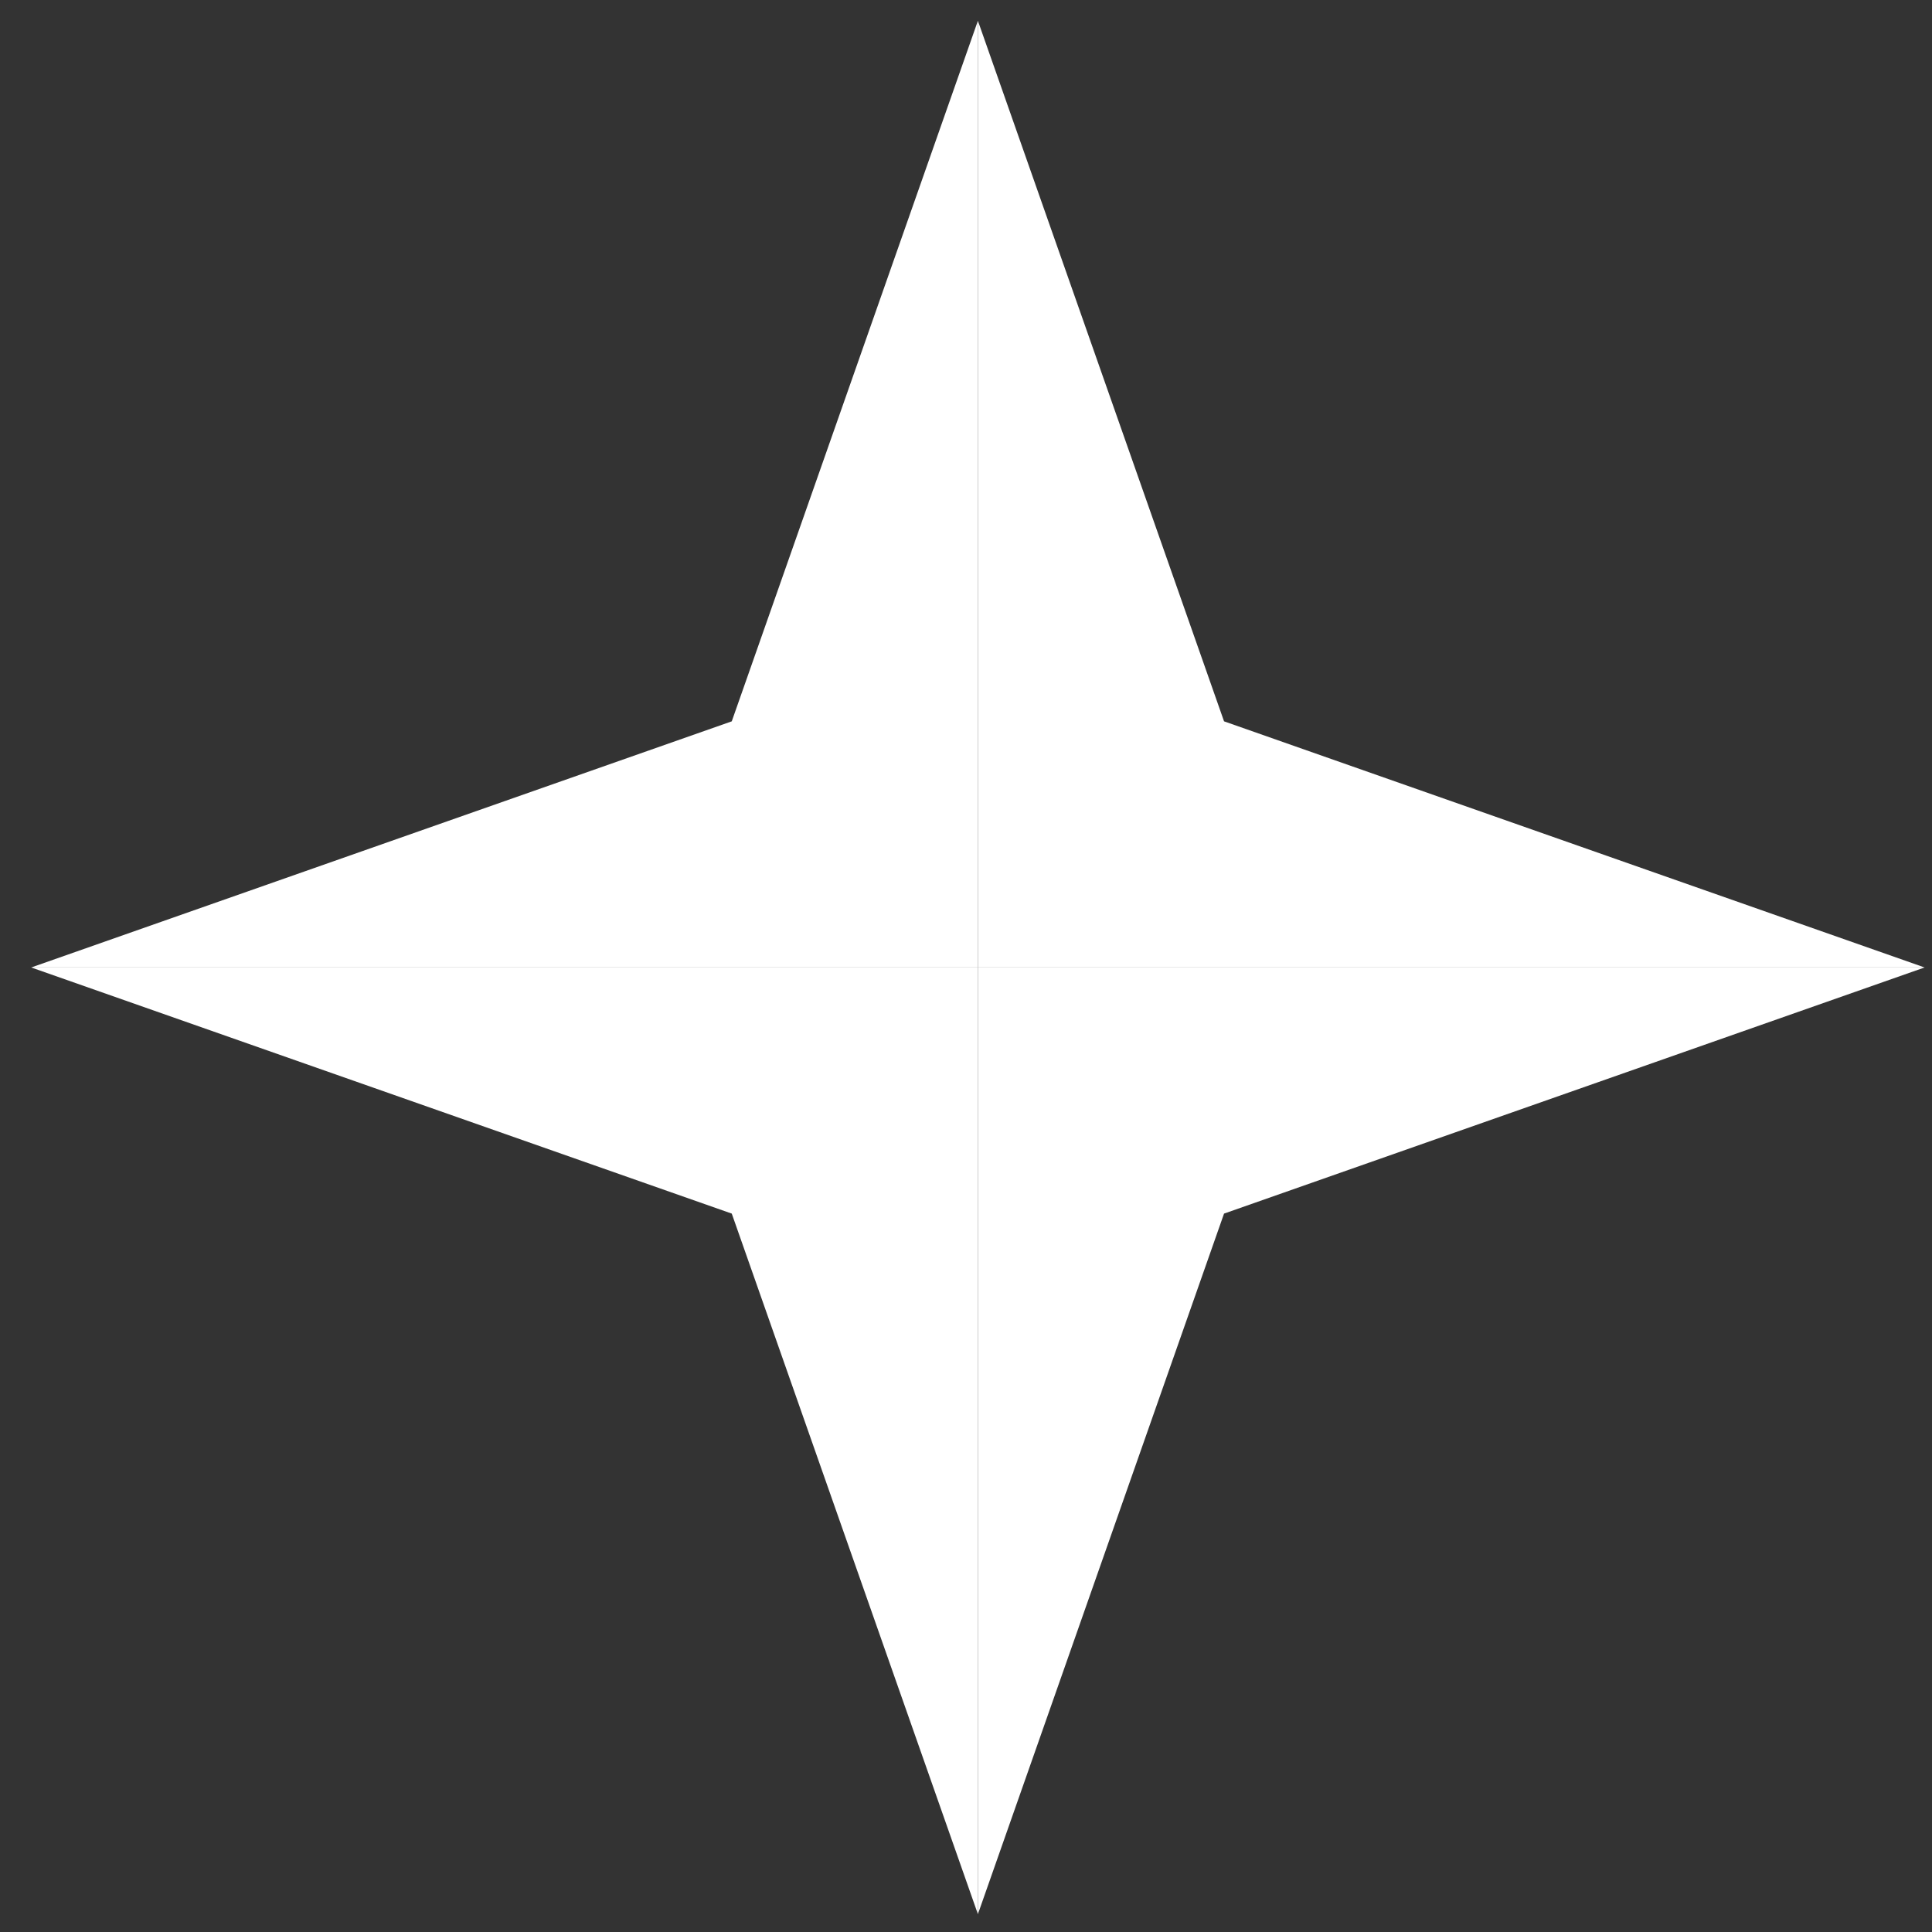
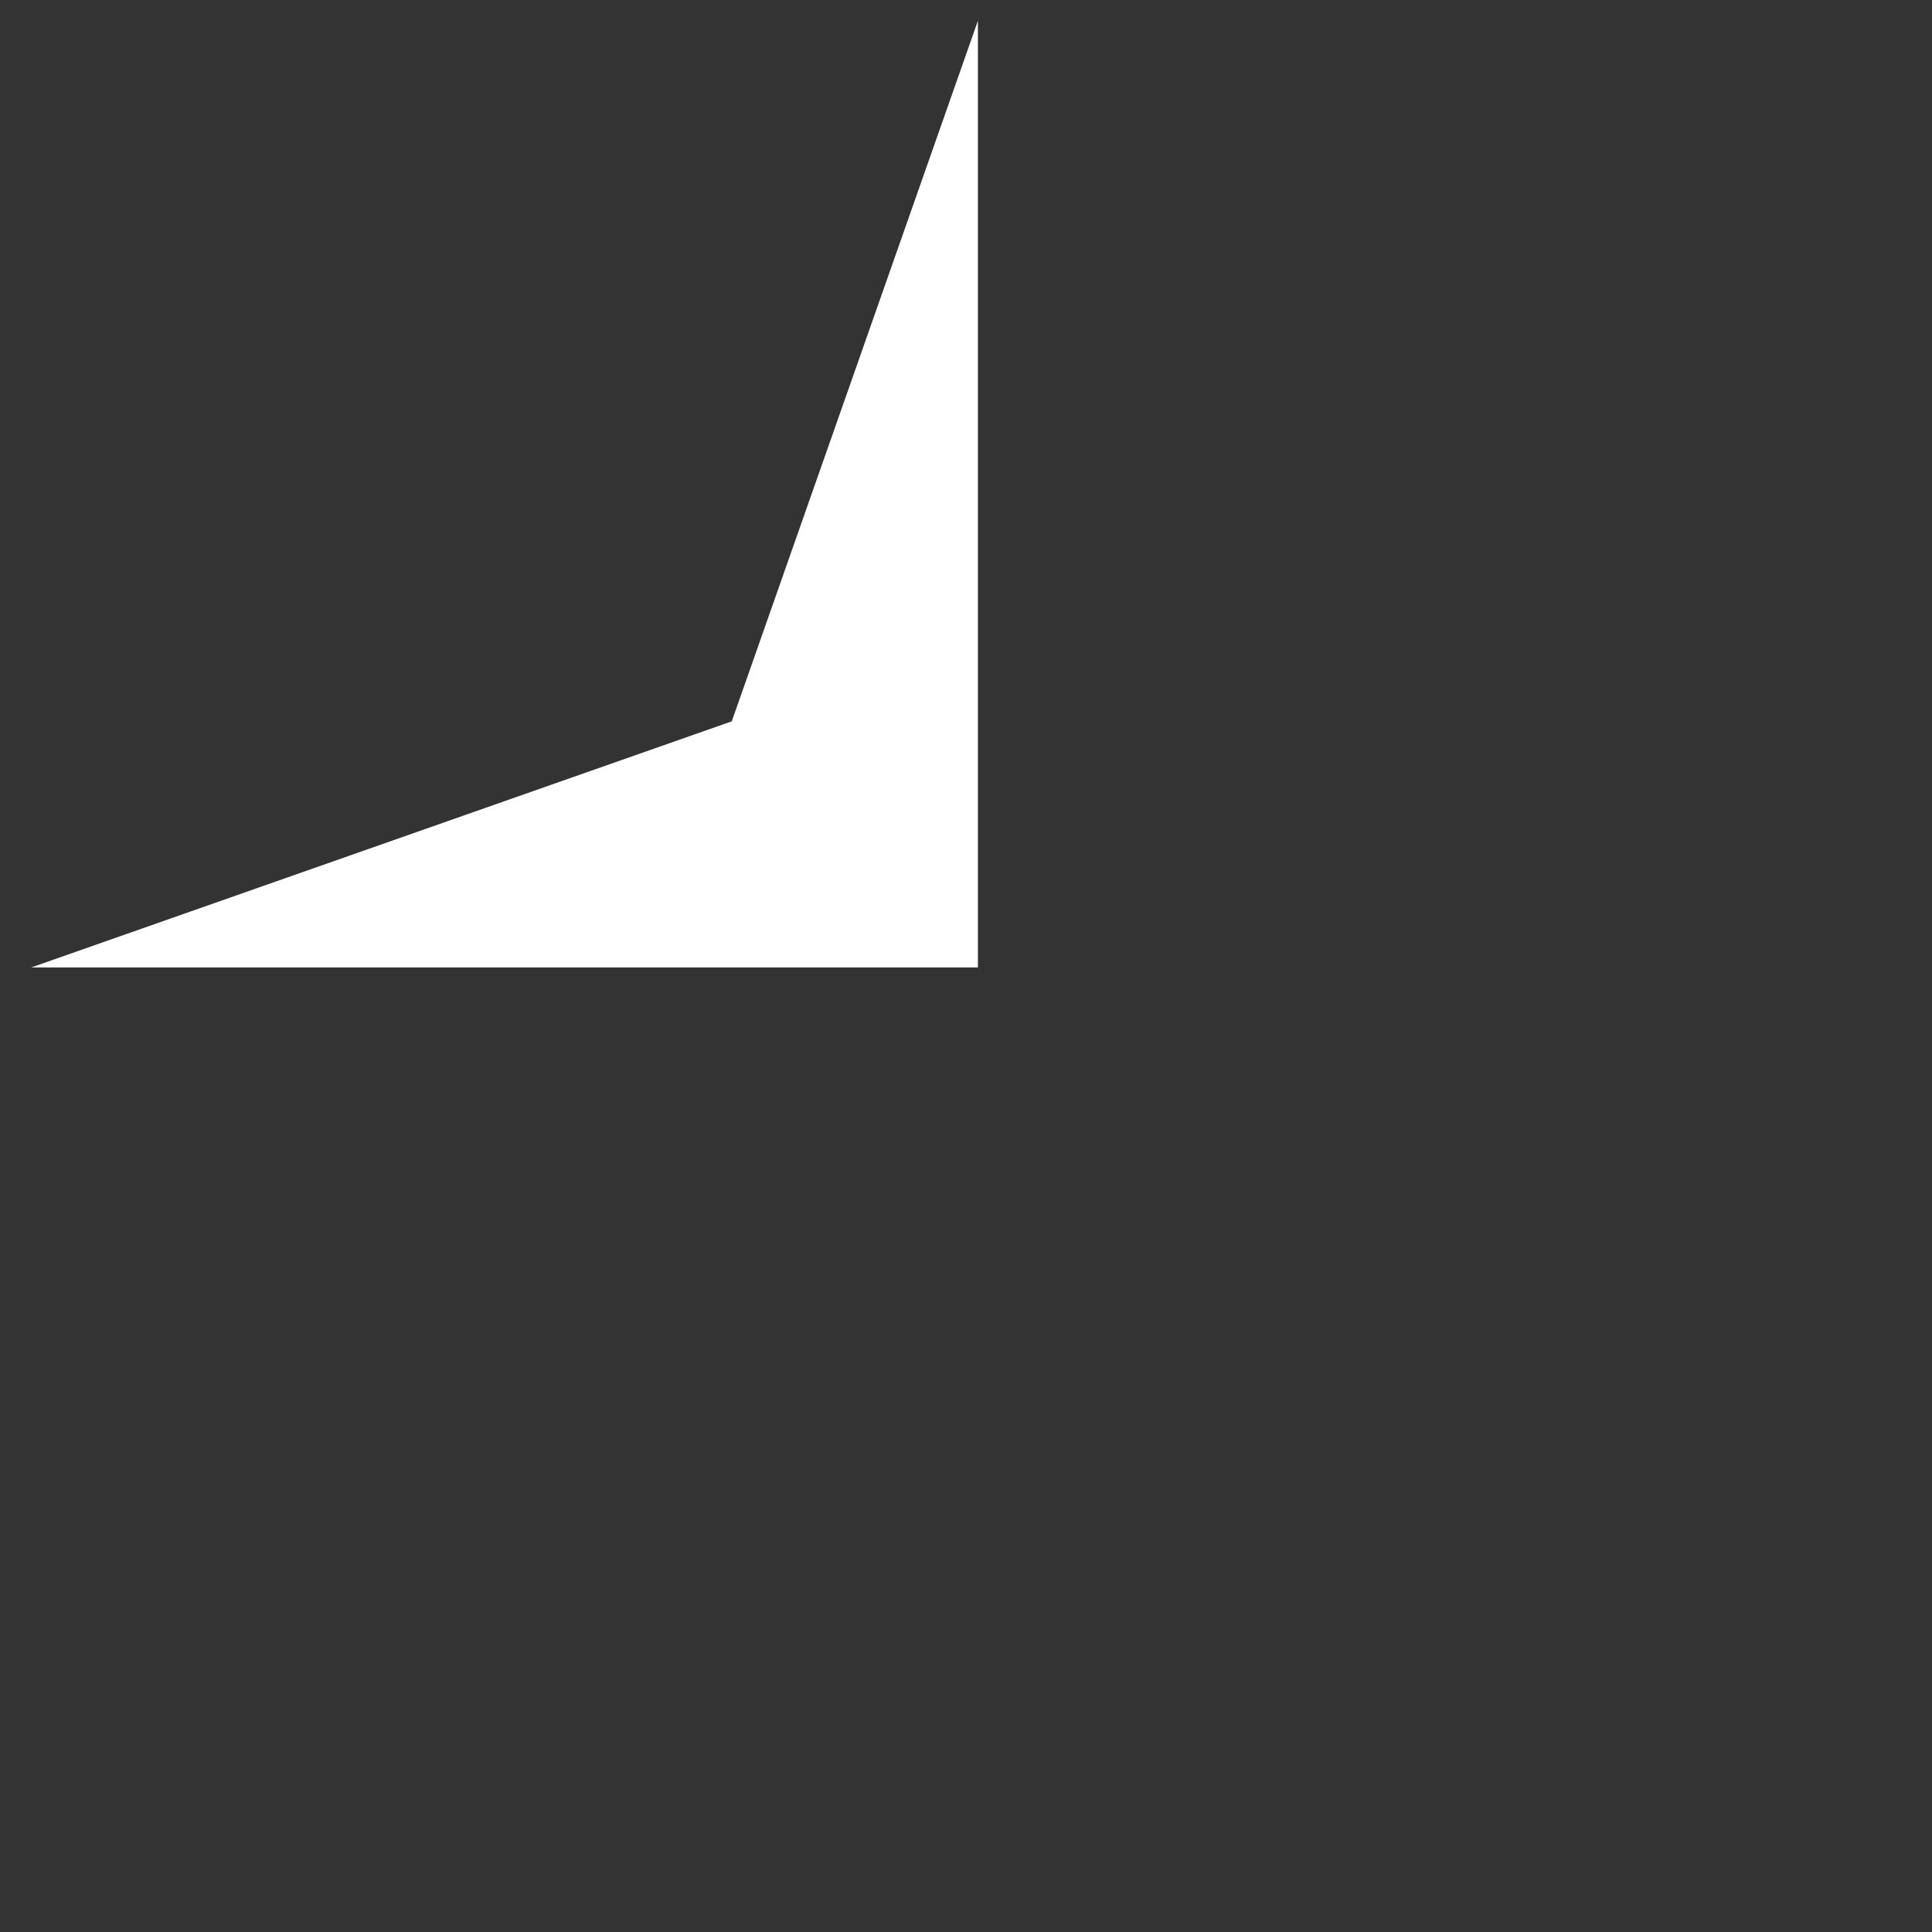
<svg xmlns="http://www.w3.org/2000/svg" width="50" height="50" viewBox="0 0 50 50" fill="none">
  <rect x="0" y="0" width="50" height="50" fill="#333333" stroke="none" />
-   <path d="M25.308 0.538L31.678 18.668L49.808 25.038H25.308V0.538Z" fill="white" />
  <path d="M25.308 0.538L18.938 18.668L0.808 25.038H25.308V0.538Z" fill="white" />
-   <path d="M25.308 49.538L18.938 31.408L0.808 25.038H25.308V49.538Z" fill="white" />
-   <path d="M25.308 49.538L31.678 31.408L49.808 25.038H25.308V49.538Z" fill="white" />
</svg>